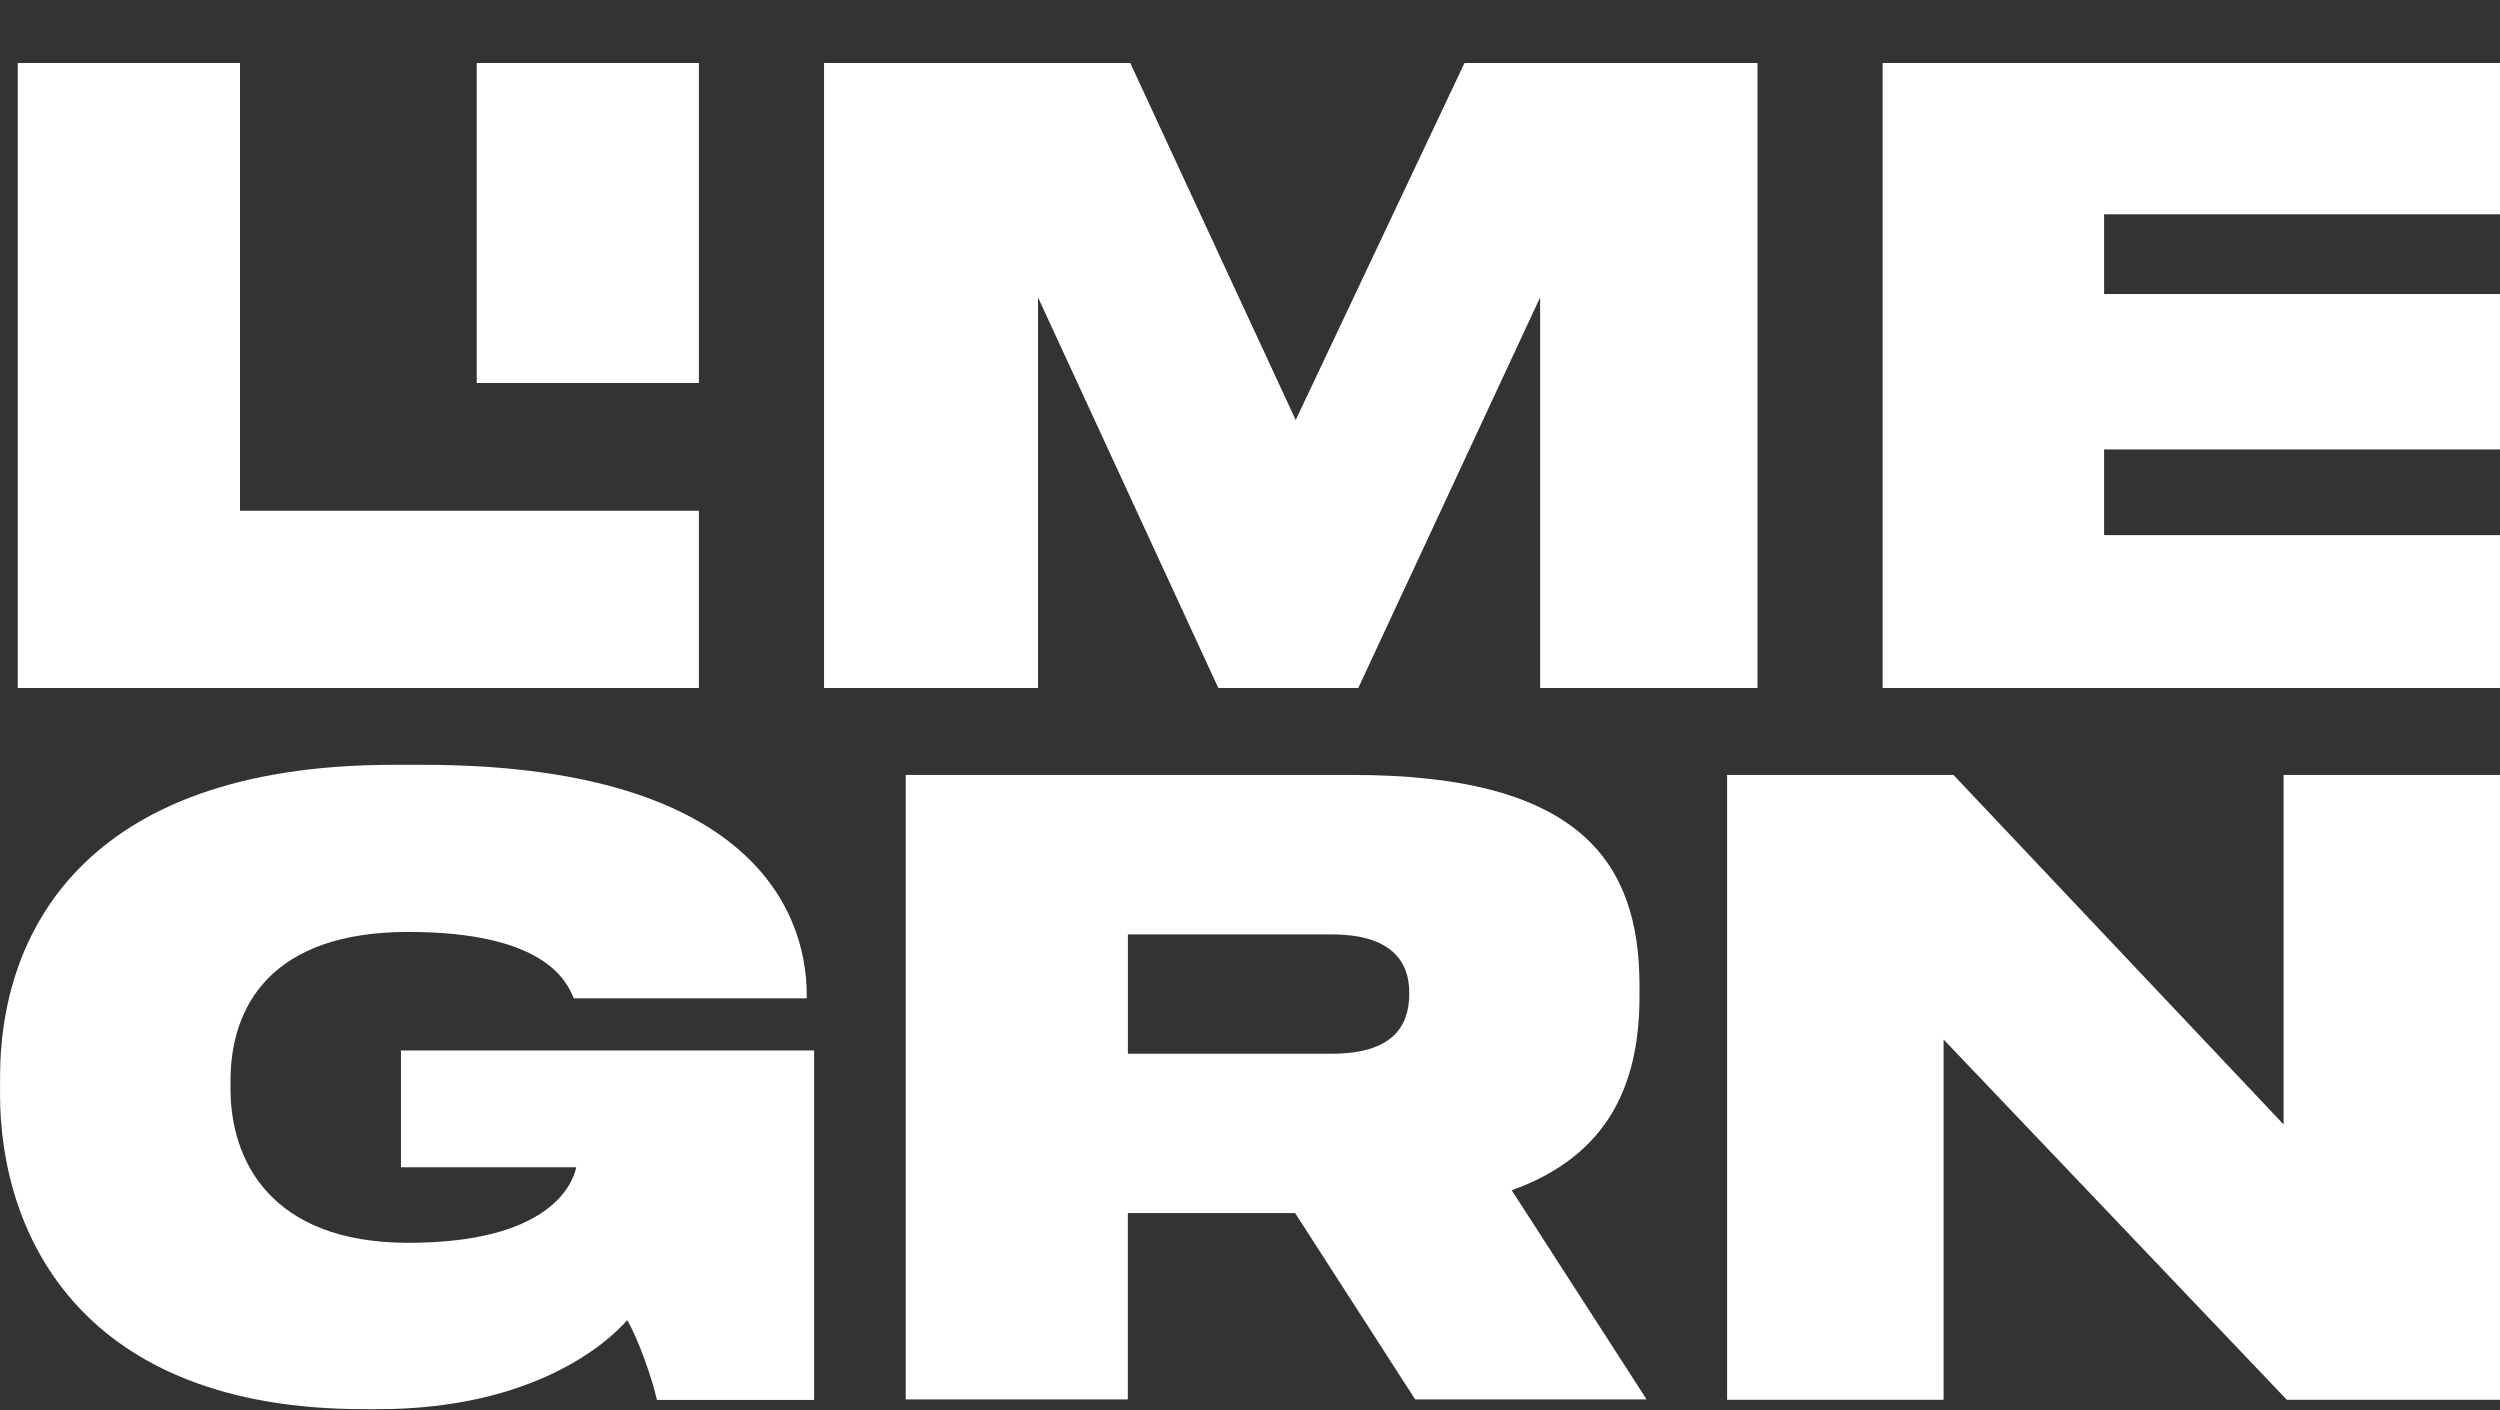
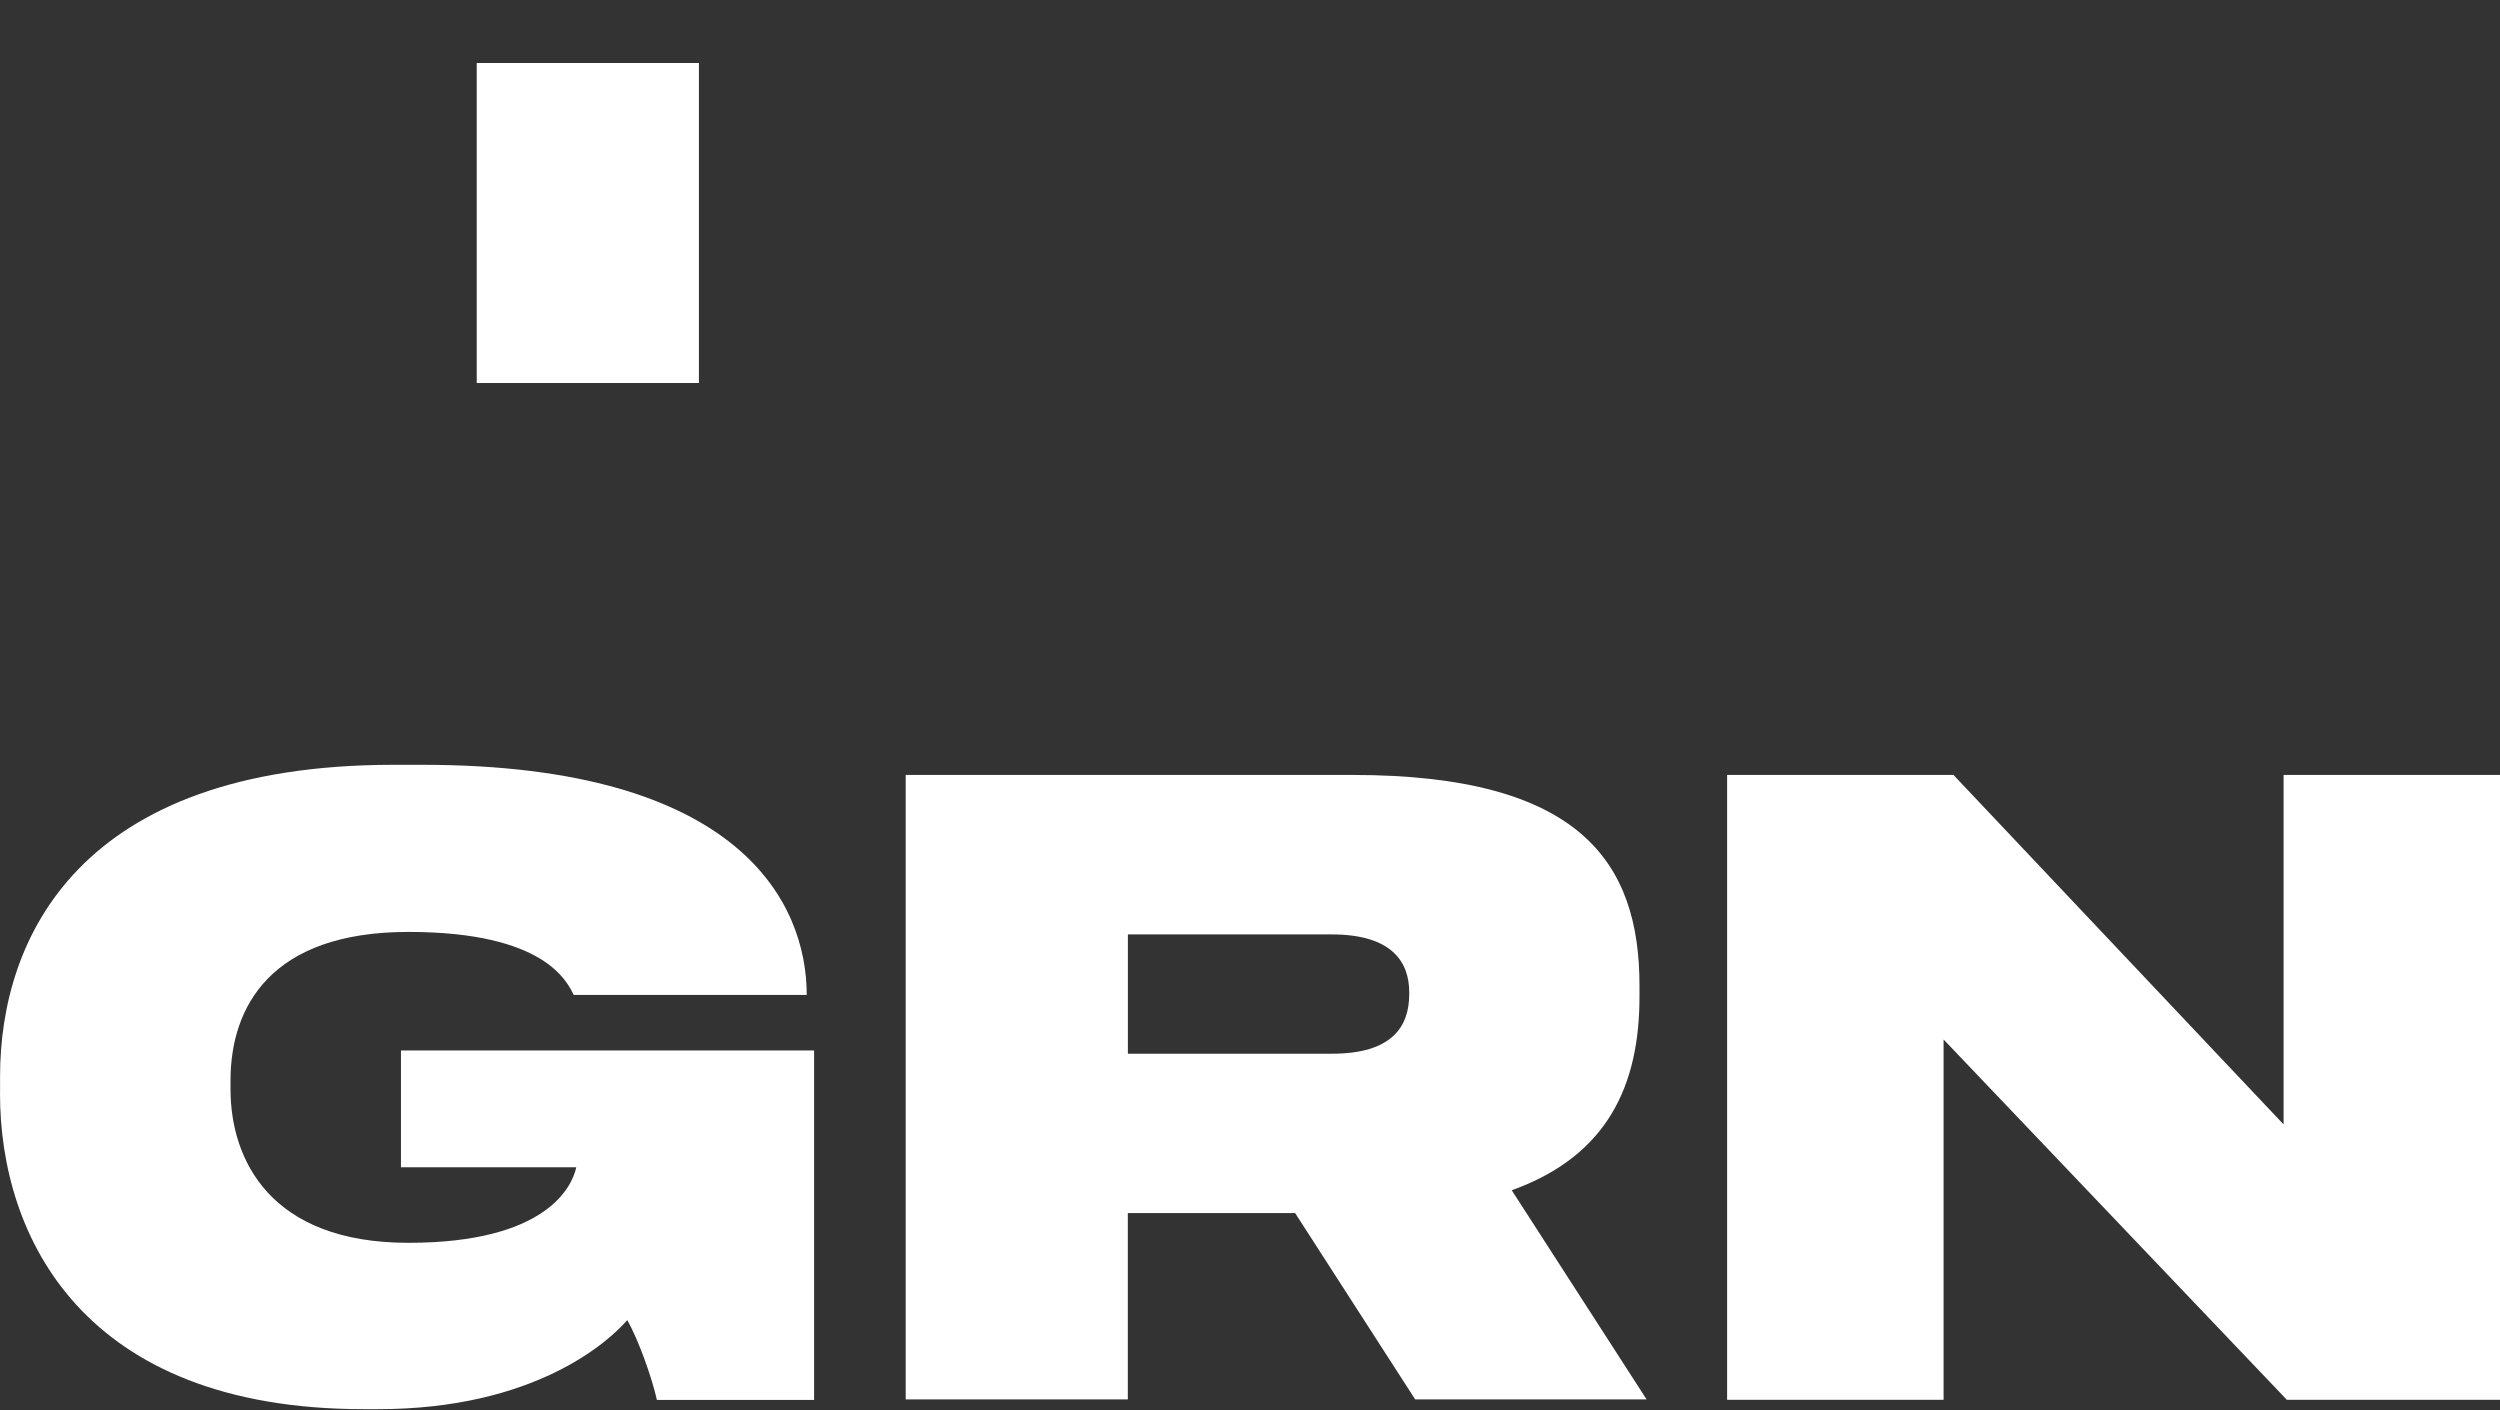
<svg xmlns="http://www.w3.org/2000/svg" width="39" height="22" viewBox="0 0 39 22" fill="none">
  <rect x="0" y="0" width="39" height="22" fill="#333333" stroke="none" />
  <g id="Component 1">
-     <path id="Vector" d="M3.744 7.968H10.903V10.733H0.277V0.983H3.744V7.968Z" fill="white" />
    <path id="Vector_2" d="M10.903 0.983H7.437V5.975H10.903V0.983Z" fill="white" />
-     <path id="Vector_3" d="M17.632 0.983L20.213 6.552L22.846 0.983H27.417V10.733H24.026V4.639L21.189 10.733H19.006L16.193 4.639V10.733H12.855V0.983H17.632Z" fill="white" />
-     <path id="Vector_4" d="M29.369 0.983V10.733H39V8.348H32.824V7.011H39V4.587H32.824V3.343H39V0.983H29.369Z" fill="white" />
-     <path id="Vector_5" d="M0.001 17.054V16.792C0.001 14.644 1.221 11.931 6.139 11.931H6.589C11.571 11.931 12.585 14.106 12.585 15.521V15.574H8.951C8.847 15.324 8.515 14.538 6.37 14.538C4.225 14.538 3.596 15.705 3.596 16.857V16.99C3.596 18.09 4.214 19.388 6.37 19.388C8.526 19.388 8.926 18.51 8.99 18.209H6.255V16.387H12.7V21.839H10.248C10.171 21.498 9.965 20.908 9.785 20.594C9.489 20.935 8.335 21.983 5.894 21.983H5.675C1.284 21.983 0 19.284 0 17.057" fill="white" />
+     <path id="Vector_5" d="M0.001 17.054V16.792C0.001 14.644 1.221 11.931 6.139 11.931H6.589C11.571 11.931 12.585 14.106 12.585 15.521H8.951C8.847 15.324 8.515 14.538 6.37 14.538C4.225 14.538 3.596 15.705 3.596 16.857V16.99C3.596 18.09 4.214 19.388 6.37 19.388C8.526 19.388 8.926 18.51 8.99 18.209H6.255V16.387H12.7V21.839H10.248C10.171 21.498 9.965 20.908 9.785 20.594C9.489 20.935 8.335 21.983 5.894 21.983H5.675C1.284 21.983 0 19.284 0 17.057" fill="white" />
    <path id="Vector_6" d="M17.595 14.577H20.777C21.714 14.577 21.984 15.008 21.984 15.48V15.507C21.984 16.018 21.714 16.438 20.777 16.438H17.595V14.578V14.577ZM25.687 21.831L23.583 18.568C25.094 18.026 25.576 16.911 25.576 15.546V15.376C25.576 13.451 24.652 12.089 21.097 12.089H14.129V21.831H17.594V18.924H20.204L22.077 21.831H25.687Z" fill="white" />
    <path id="Vector_7" d="M35.624 12.089V17.541L30.474 12.089H26.943V21.837H30.32V16.216L35.675 21.837H39V12.089H35.624Z" fill="white" />
  </g>
</svg>